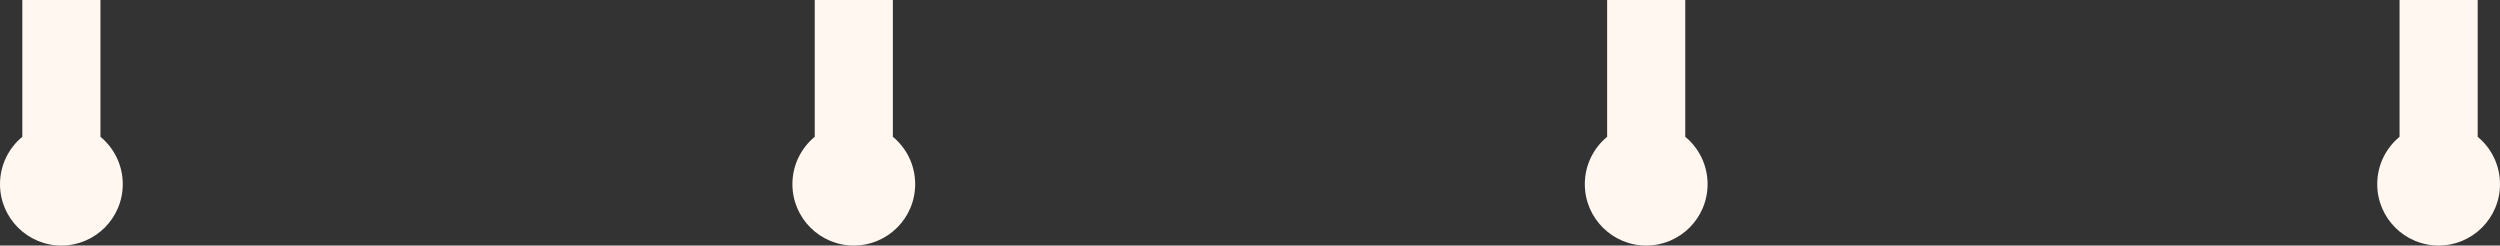
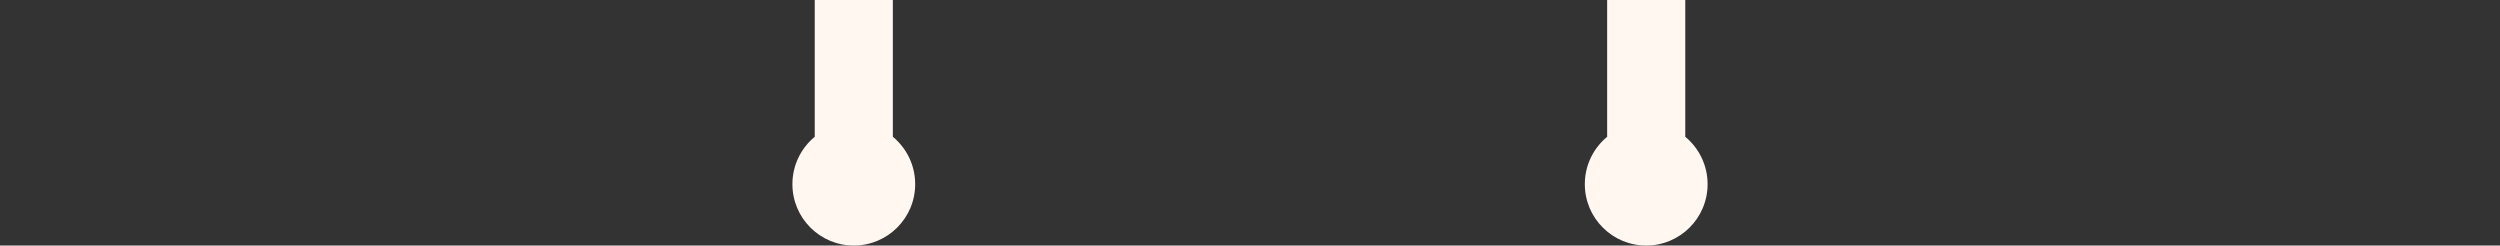
<svg xmlns="http://www.w3.org/2000/svg" width="224" height="22" viewBox="0 0 224 22" fill="none">
  <rect x="0" y="0" width="224" height="22" fill="#333333" stroke="none" />
-   <path d="M222 12.257C223.222 13.266 224 14.792 224 16.5C224 19.538 221.538 22 218.5 22C215.462 22 213 19.538 213 16.5C213 14.792 213.778 13.266 215 12.257V0L222 0V12.257Z" fill="#FFF7F0" />
  <path d="M151 12.257C152.222 13.266 153 14.792 153 16.5C153 19.538 150.538 22 147.5 22C144.462 22 142 19.538 142 16.5C142 14.792 142.778 13.266 144 12.257V0L151 0V12.257Z" fill="#FFF7F0" />
  <path d="M80 12.257C81.222 13.266 82 14.792 82 16.5C82 19.538 79.538 22 76.5 22C73.462 22 71 19.538 71 16.5C71 14.792 71.778 13.266 73 12.257V0L80 0V12.257Z" fill="#FFF7F0" />
-   <path d="M9 12.257C10.222 13.266 11 14.792 11 16.5C11 19.538 8.538 22 5.5 22C2.462 22 0 19.538 0 16.5C0 14.792 0.778 13.266 2 12.257L2 0L9 0V12.257Z" fill="#FFF7F0" />
</svg>